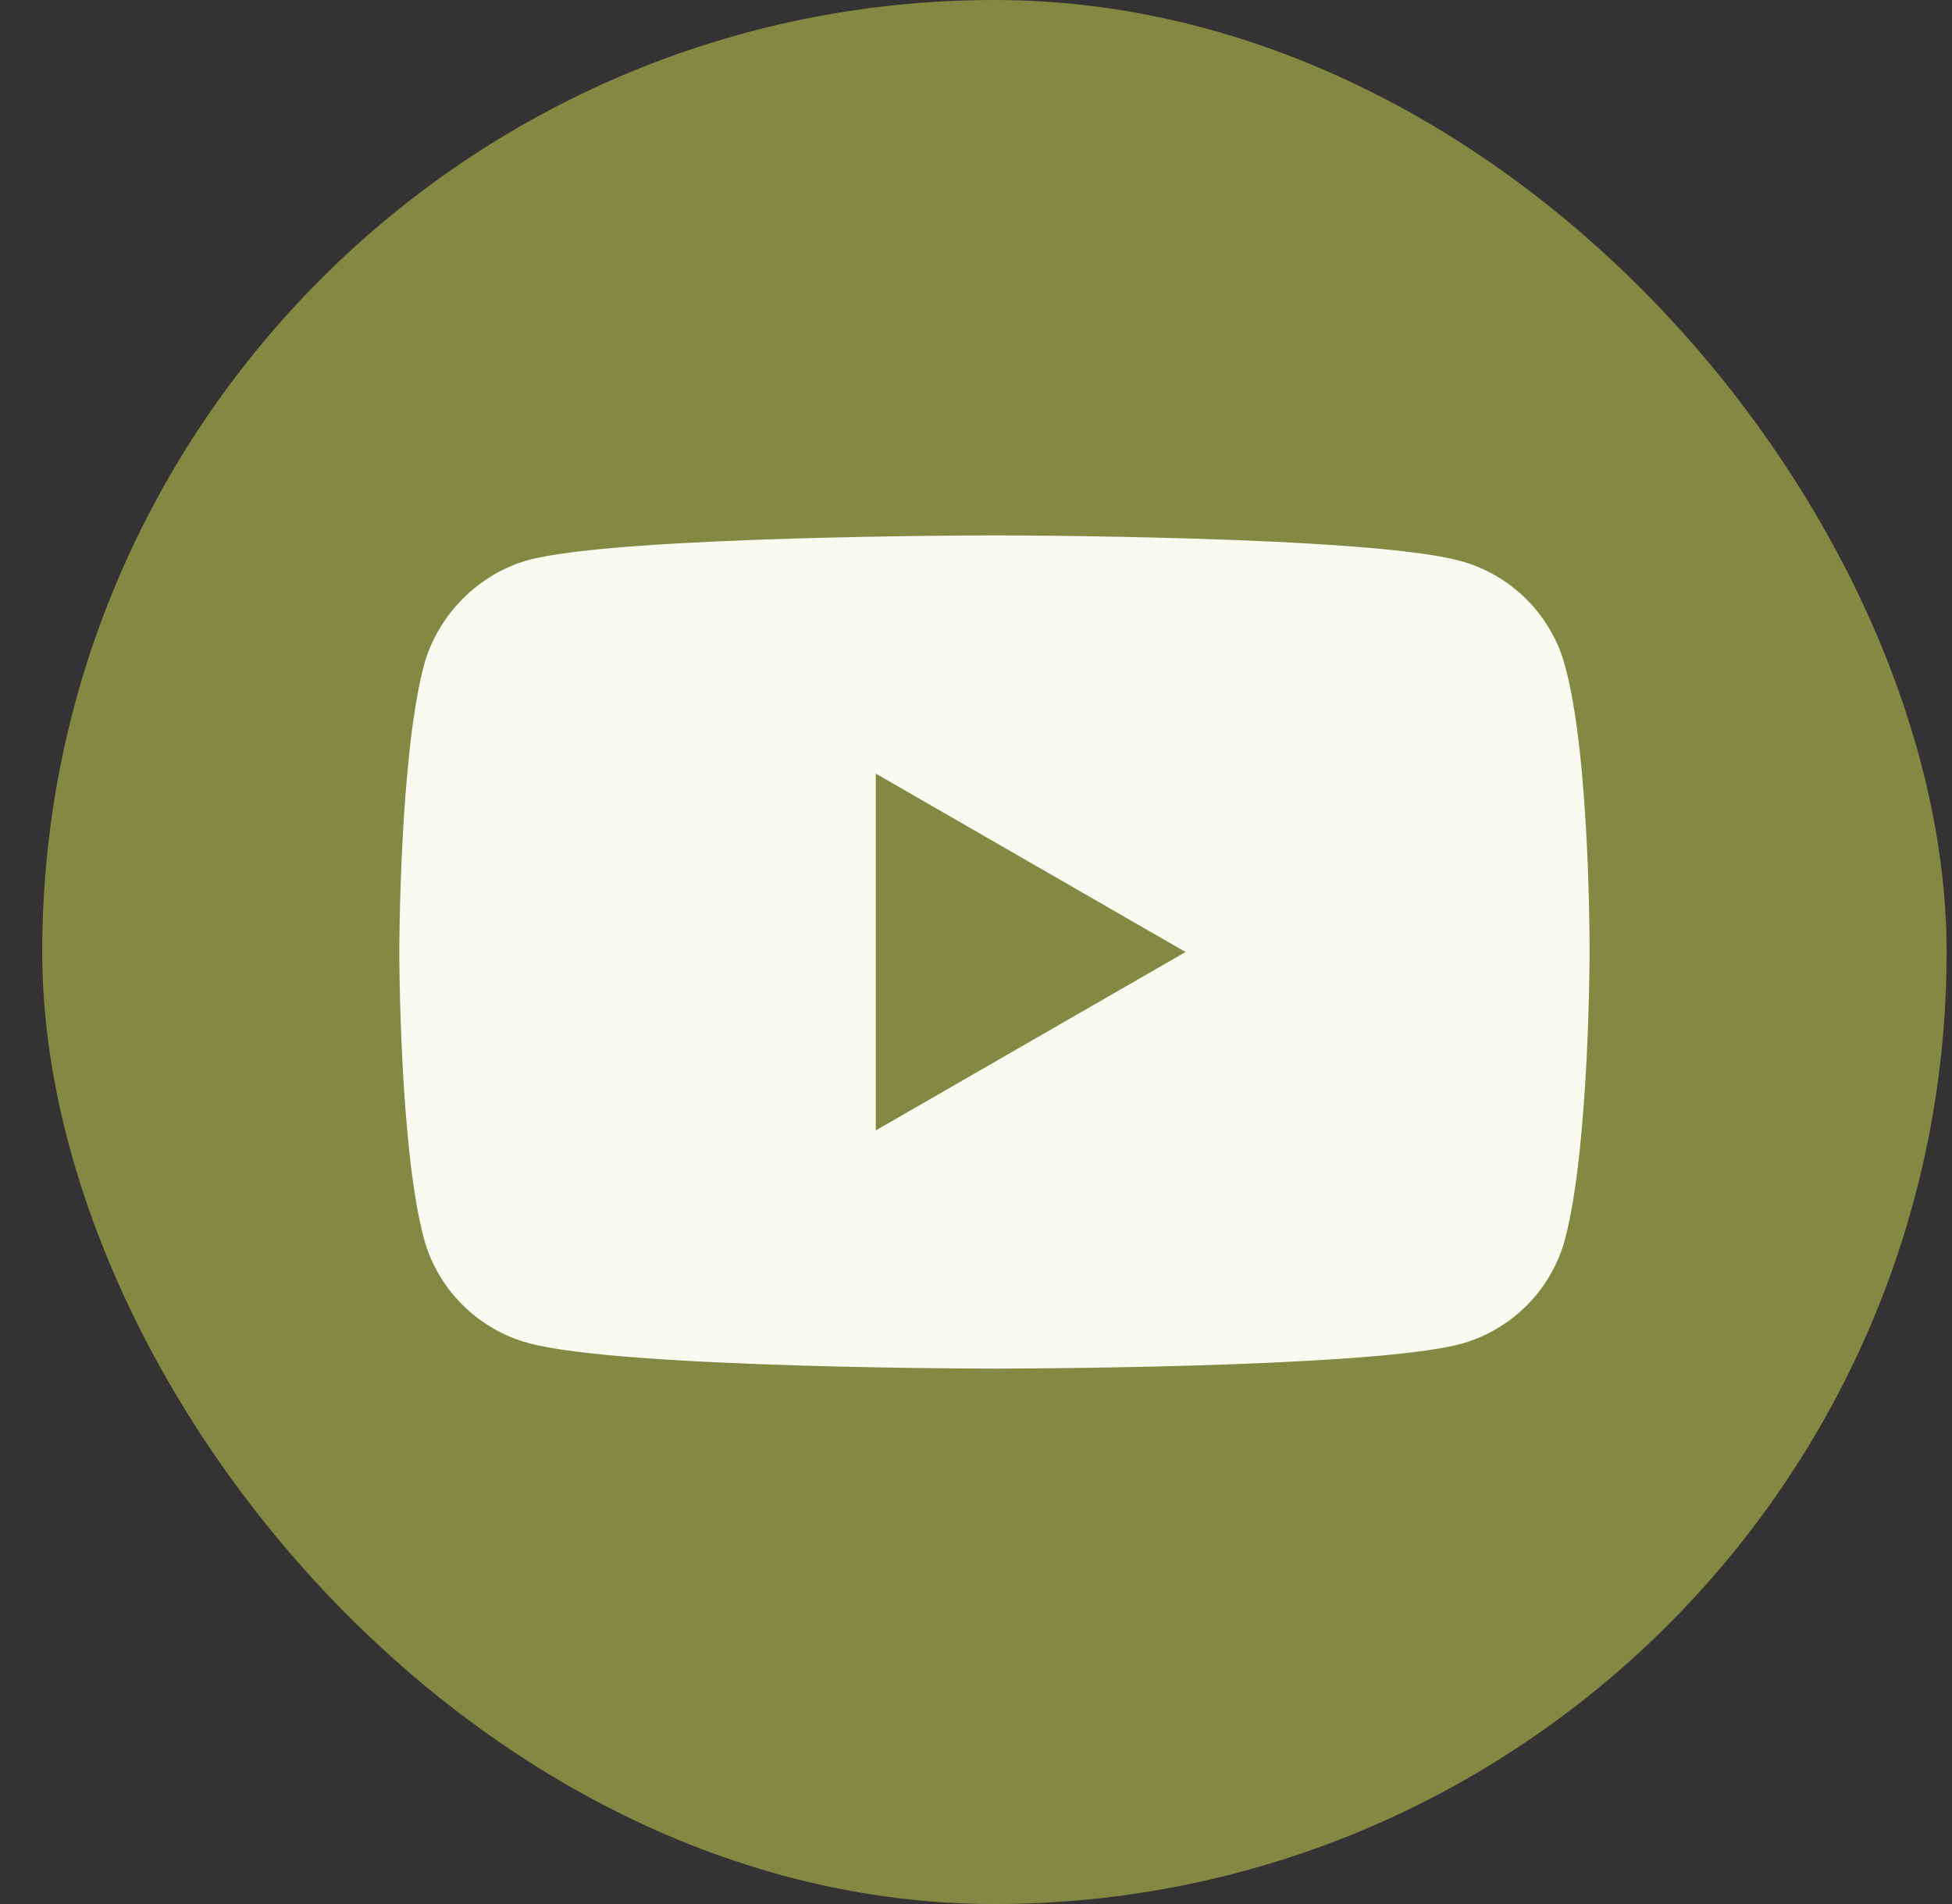
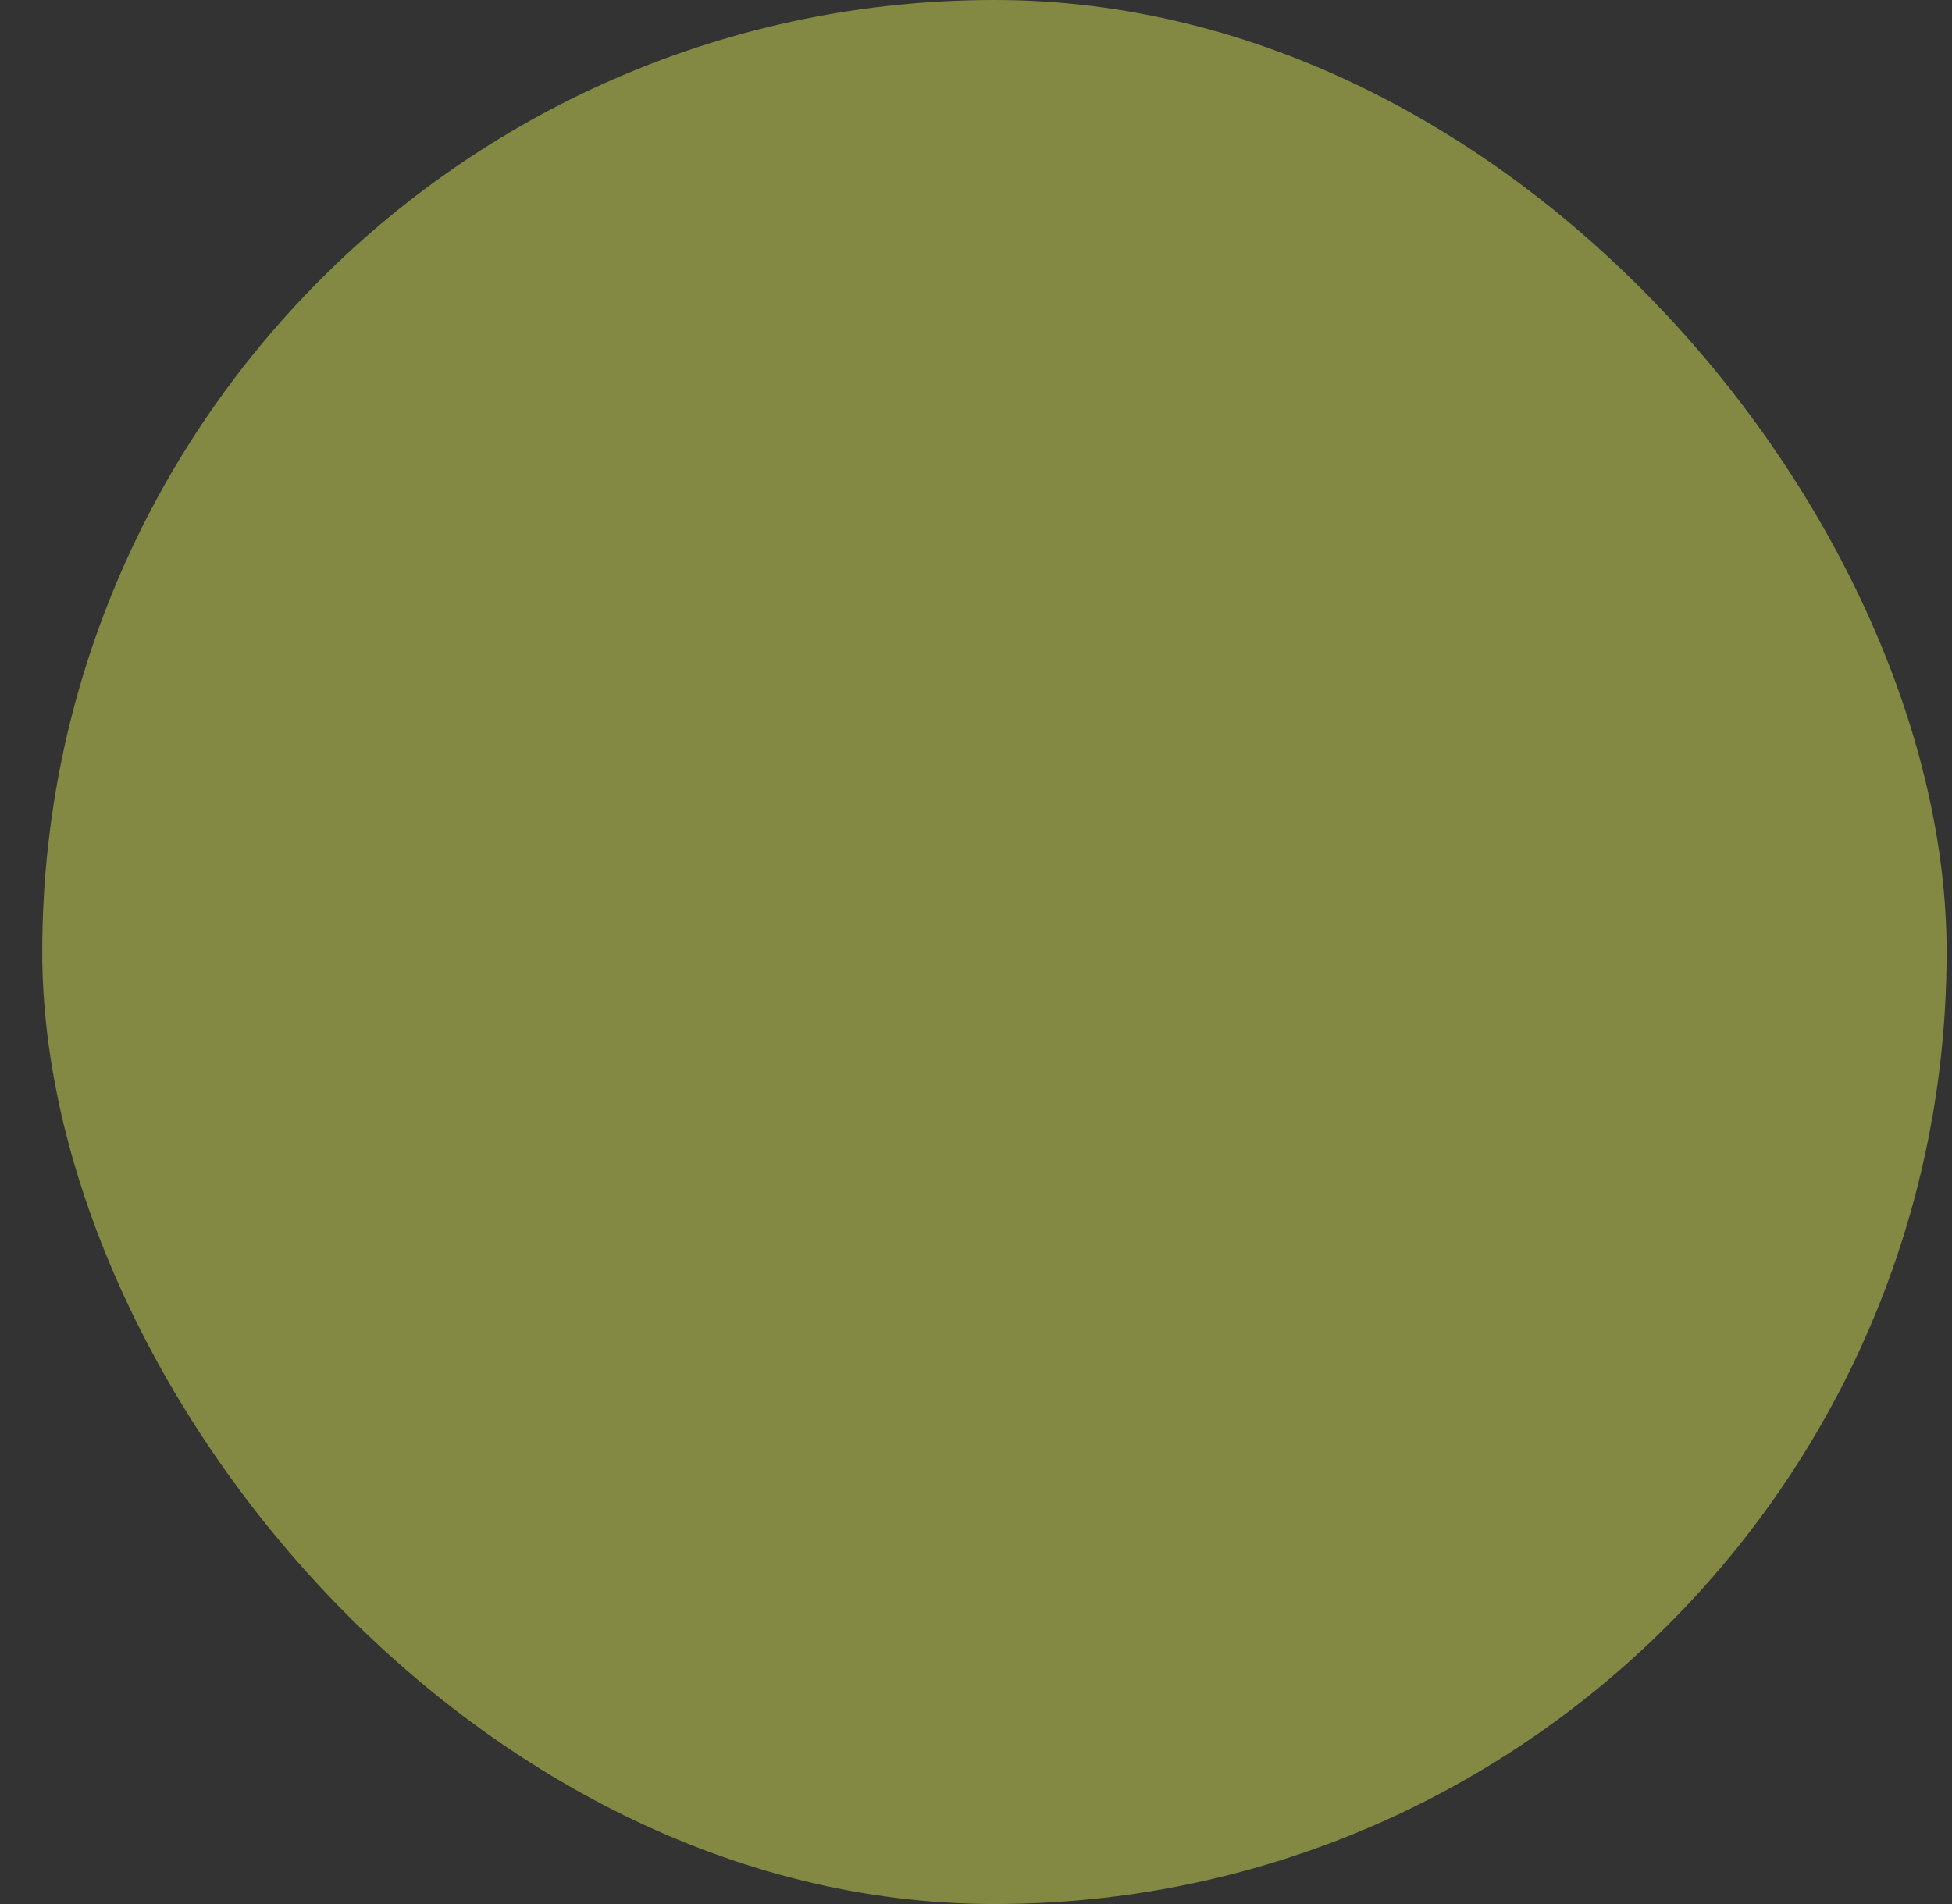
<svg xmlns="http://www.w3.org/2000/svg" width="41" height="40" viewBox="0 0 41 40" fill="none">
  <rect x="0" y="0" width="41" height="40" fill="#333333" stroke="none" />
  <rect x="0.887" width="40" height="40" rx="20" fill="#838943" />
-   <path fill-rule="evenodd" clip-rule="evenodd" d="M30.669 11.783C31.739 12.072 32.584 12.916 32.872 13.987C33.407 15.943 33.387 20.021 33.387 20.021C33.387 20.021 33.387 24.077 32.872 26.034C32.584 27.105 31.739 27.949 30.669 28.237C28.712 28.752 20.887 28.752 20.887 28.752C20.887 28.752 13.082 28.752 11.105 28.217C10.034 27.928 9.19 27.084 8.902 26.013C8.387 24.077 8.387 20 8.387 20C8.387 20 8.387 15.943 8.902 13.987C9.19 12.916 10.055 12.051 11.105 11.763C13.062 11.248 20.887 11.248 20.887 11.248C20.887 11.248 28.712 11.248 30.669 11.783ZM24.902 20L18.395 23.748V16.252L24.902 20Z" fill="#FAFBF0" />
</svg>